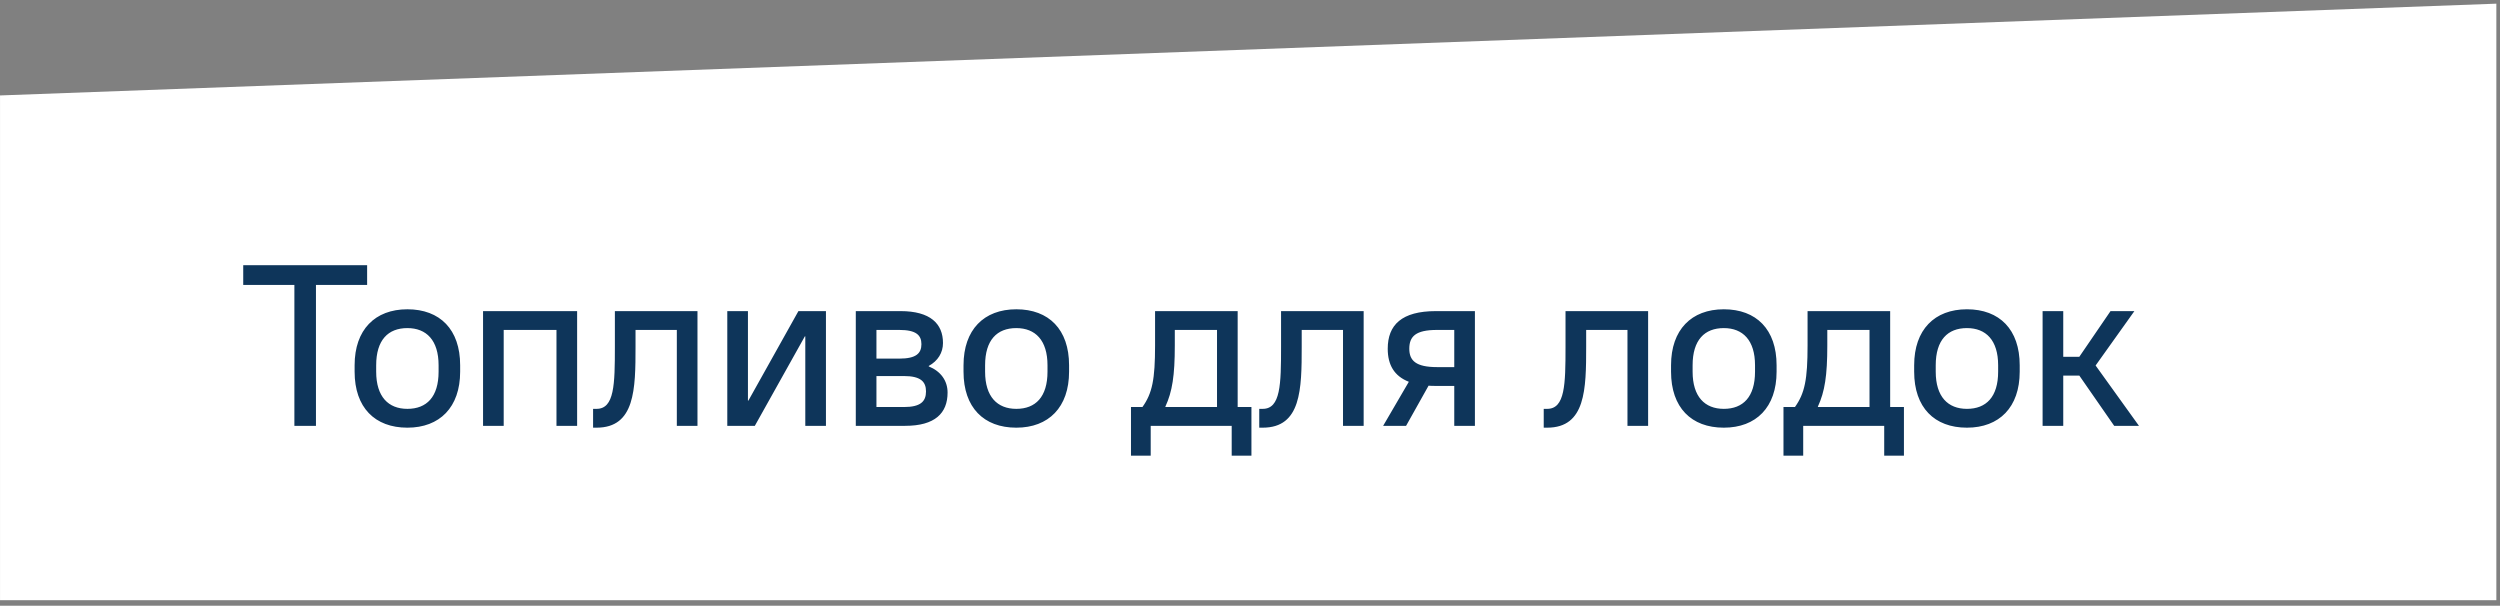
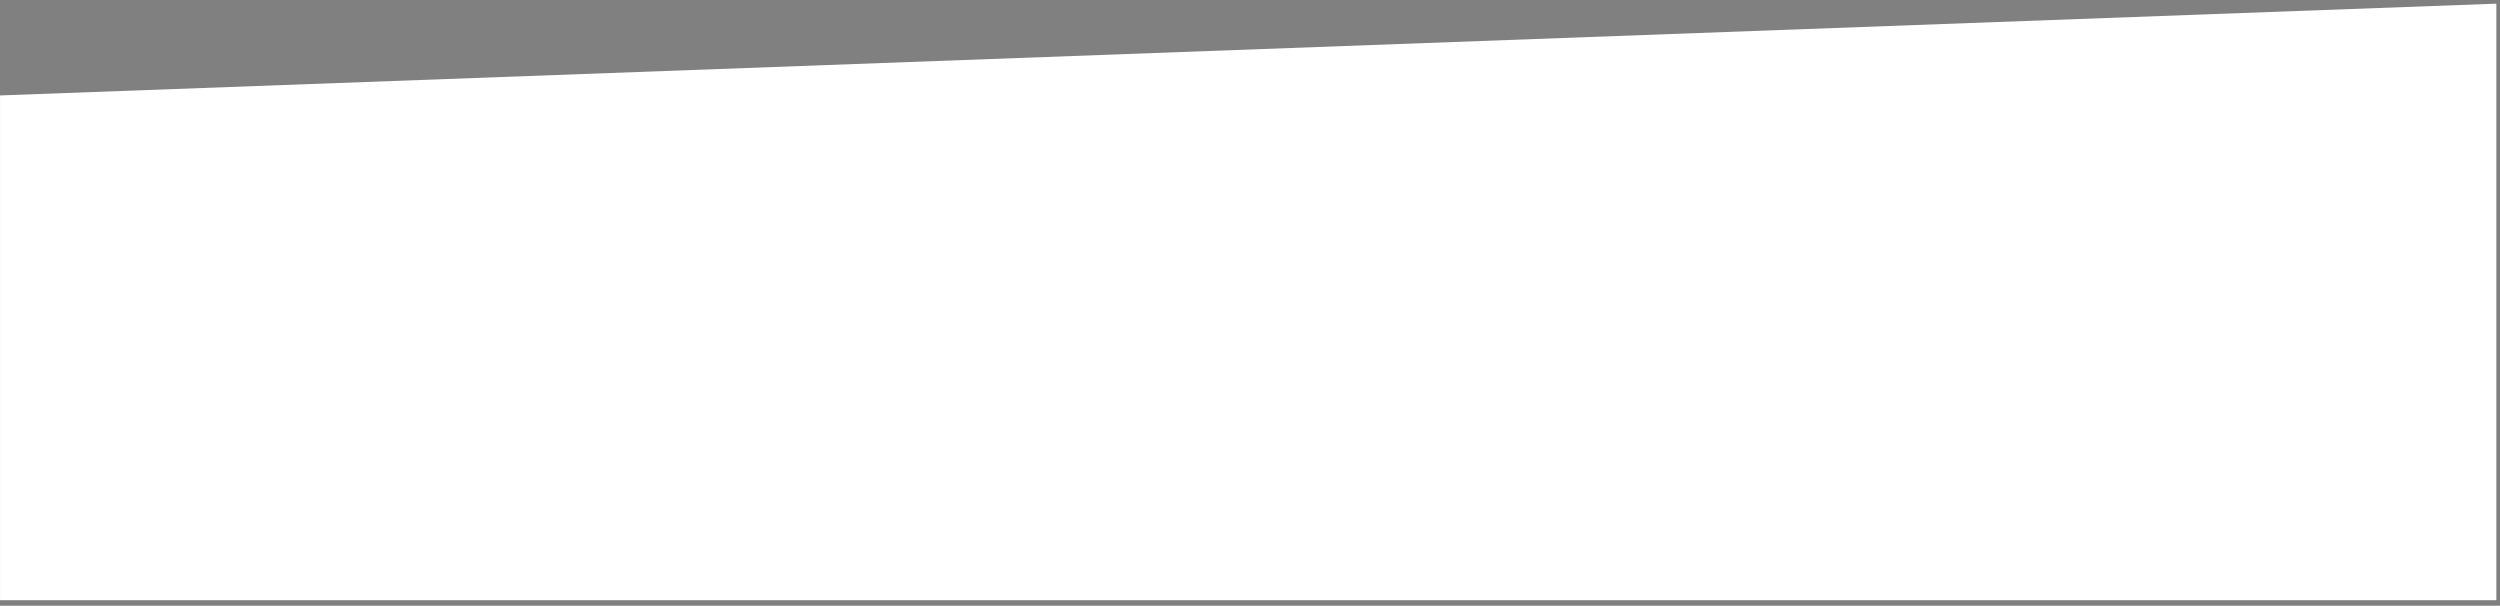
<svg xmlns="http://www.w3.org/2000/svg" width="227" height="55" viewBox="0 0 227 55" fill="none">
  <rect x="0" y="0" width="227" height="55" fill="#808080" stroke="none" />
  <path d="M0.002 8.666V54.5H226.669V0.333L0.002 8.666Z" fill="white" />
-   <path d="M26.73 38.666V25.874H22.085V24.083H33.335V25.874H28.689V38.666H26.73ZM36.99 38.833C34.032 38.833 32.199 36.999 32.199 33.749V33.166C32.199 29.937 34.053 28.083 36.99 28.083C39.949 28.083 41.782 29.916 41.782 33.166V33.749C41.782 36.978 39.928 38.833 36.99 38.833ZM36.99 37.124C38.74 37.124 39.824 36.041 39.824 33.749V33.166C39.824 30.895 38.719 29.791 36.99 29.791C35.24 29.791 34.157 30.874 34.157 33.166V33.749C34.157 36.02 35.261 37.124 36.99 37.124ZM43.861 38.666V28.249H52.403V38.666H50.528V29.958H45.736V38.666H43.861ZM53.852 38.833V37.124H54.165C55.79 37.124 55.831 34.916 55.831 31.479V28.249H63.331V38.666H61.456V29.958H57.706V31.479C57.706 35.333 57.665 38.833 54.165 38.833H53.852ZM66.038 38.666V28.249H67.913V36.374H67.955L72.496 28.249H74.996V38.666H73.121V30.541H73.08L68.538 38.666H66.038ZM77.706 38.666V28.249H81.769C84.477 28.249 85.623 29.395 85.623 31.145C85.623 32.02 85.165 32.77 84.331 33.228V33.27C85.415 33.708 86.04 34.562 86.04 35.645C86.04 37.52 84.894 38.666 82.186 38.666H77.706ZM83.665 31.249C83.665 30.437 83.186 29.958 81.665 29.958H79.581V32.562H81.665C83.186 32.562 83.665 32.083 83.665 31.249ZM84.081 35.541C84.081 34.645 83.581 34.145 82.081 34.145H79.581V36.958H82.081C83.581 36.958 84.081 36.458 84.081 35.541ZM92.28 38.833C89.322 38.833 87.488 36.999 87.488 33.749V33.166C87.488 29.937 89.342 28.083 92.28 28.083C95.238 28.083 97.072 29.916 97.072 33.166V33.749C97.072 36.978 95.217 38.833 92.28 38.833ZM92.28 37.124C94.03 37.124 95.113 36.041 95.113 33.749V33.166C95.113 30.895 94.009 29.791 92.28 29.791C90.53 29.791 89.447 30.874 89.447 33.166V33.749C89.447 36.02 90.551 37.124 92.28 37.124ZM102.693 41.374V36.958H103.734C104.63 35.708 104.88 34.437 104.88 31.374V28.249H112.38V36.958H113.63V41.374H111.838V38.666H104.484V41.374H102.693ZM105.818 36.958H110.505V29.958H106.672V31.374C106.672 34.103 106.443 35.562 105.818 36.916V36.958ZM114.34 38.833V37.124H114.653C116.278 37.124 116.32 34.916 116.32 31.479V28.249H123.82V38.666H121.945V29.958H118.195V31.479C118.195 35.333 118.153 38.833 114.653 38.833H114.34ZM125.589 38.666L127.922 34.666C126.589 34.145 126.006 33.124 126.006 31.666C126.006 29.499 127.276 28.249 130.381 28.249H133.922V38.666H132.047V35.041H130.381C130.151 35.041 129.922 35.041 129.714 35.02L127.672 38.666H125.589ZM127.964 31.666C127.964 32.749 128.568 33.333 130.485 33.333H132.047V29.958H130.485C128.547 29.958 127.964 30.541 127.964 31.666ZM140.17 38.833V37.124H140.482C142.107 37.124 142.149 34.916 142.149 31.479V28.249H149.649V38.666H147.774V29.958H144.024V31.479C144.024 35.333 143.982 38.833 140.482 38.833H140.17ZM156.522 38.833C153.564 38.833 151.731 36.999 151.731 33.749V33.166C151.731 29.937 153.585 28.083 156.522 28.083C159.481 28.083 161.314 29.916 161.314 33.166V33.749C161.314 36.978 159.46 38.833 156.522 38.833ZM156.522 37.124C158.272 37.124 159.356 36.041 159.356 33.749V33.166C159.356 30.895 158.251 29.791 156.522 29.791C154.772 29.791 153.689 30.874 153.689 33.166V33.749C153.689 36.02 154.793 37.124 156.522 37.124ZM161.94 41.374V36.958H162.981C163.877 35.708 164.127 34.437 164.127 31.374V28.249H171.627V36.958H172.877V41.374H171.086V38.666H163.731V41.374H161.94ZM165.065 36.958H169.752V29.958H165.919V31.374C165.919 34.103 165.69 35.562 165.065 36.916V36.958ZM178.597 38.833C175.639 38.833 173.806 36.999 173.806 33.749V33.166C173.806 29.937 175.66 28.083 178.597 28.083C181.556 28.083 183.389 29.916 183.389 33.166V33.749C183.389 36.978 181.535 38.833 178.597 38.833ZM178.597 37.124C180.347 37.124 181.431 36.041 181.431 33.749V33.166C181.431 30.895 180.327 29.791 178.597 29.791C176.847 29.791 175.764 30.874 175.764 33.166V33.749C175.764 36.02 176.868 37.124 178.597 37.124ZM185.468 38.666V28.249H187.343V32.395H188.802L191.635 28.249H193.802L190.281 33.187L194.218 38.666H191.968L188.802 34.103H187.343V38.666H185.468Z" fill="#0E355A" />
</svg>